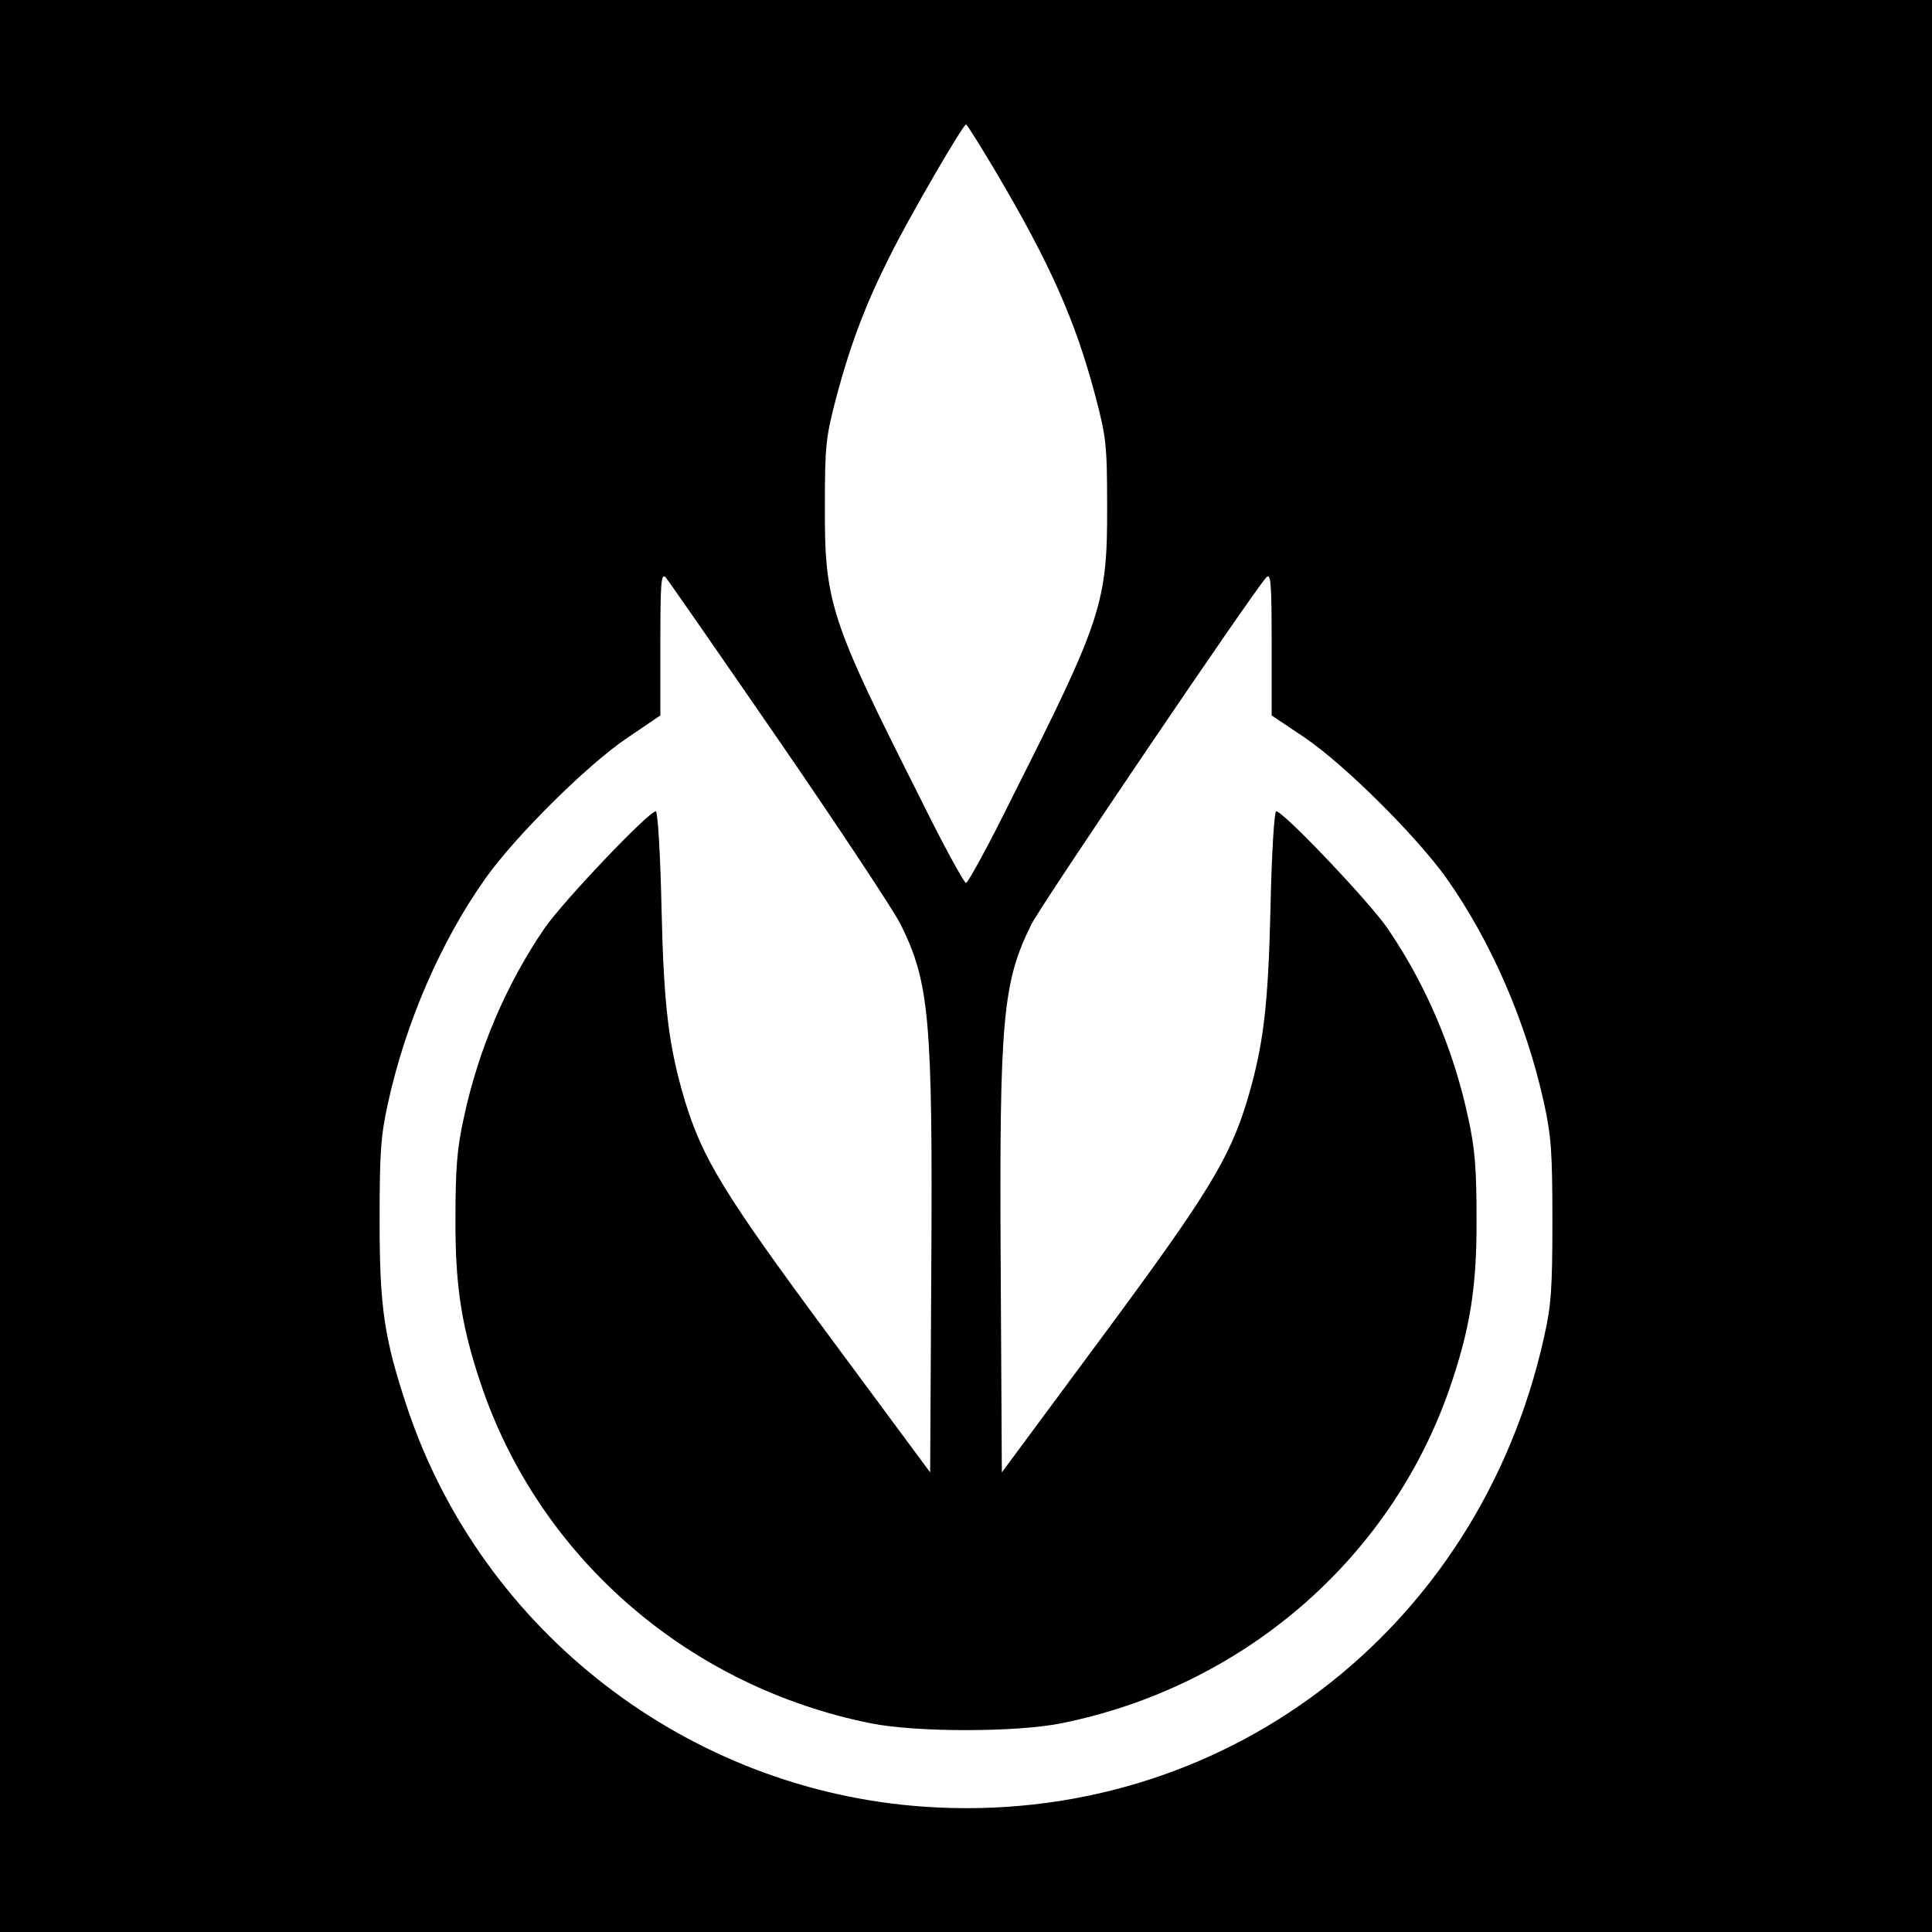
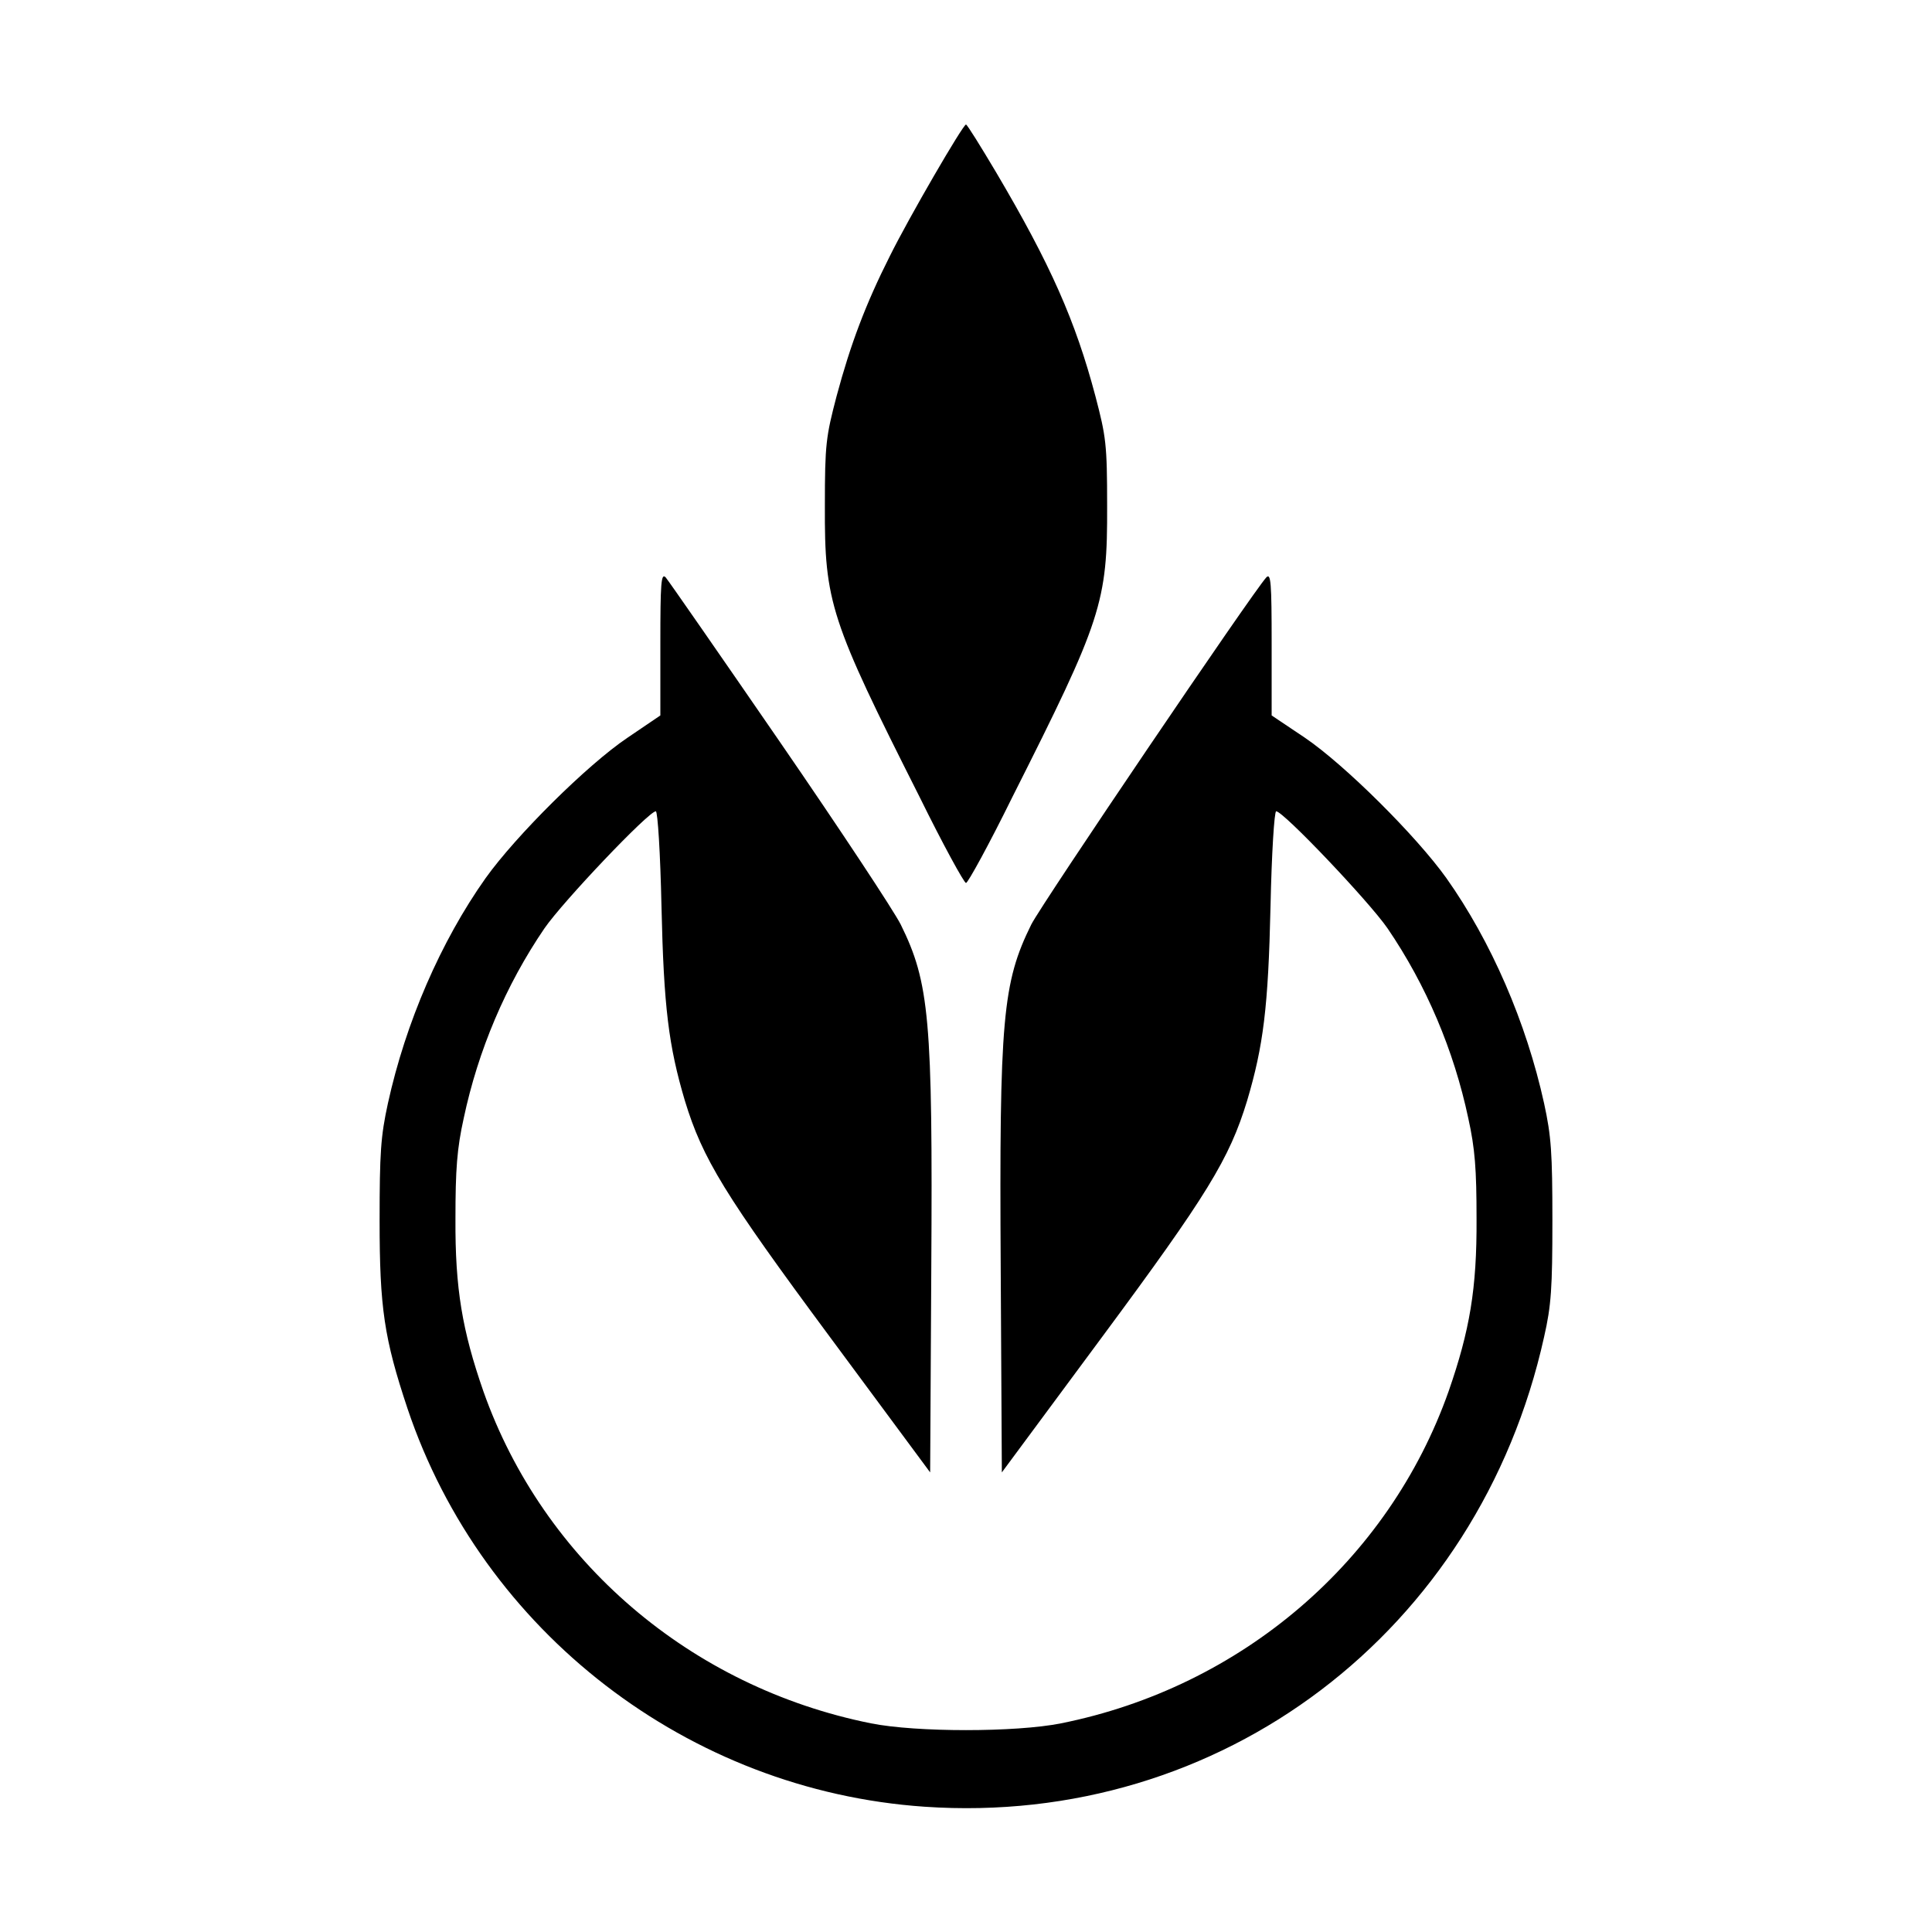
<svg xmlns="http://www.w3.org/2000/svg" version="1.0" width="512pt" height="512pt" viewBox="0 0 512 512" preserveAspectRatio="xMidYMid meet">
  <g transform="translate(0,512) scale(0.1,-0.1)" fill="#000000" stroke="none">
-     <path d="M0 2560 l0 -2560 2560 0 2560 0 0 2560 0 2560 -2560 0 -2560 0 0 -2560z m2640 2103 c144 -244 210 -393 263 -593 28 -107 31 -127 31 -290 1 -257 -14 -302 -251 -772 -62 -126 -118 -228 -123 -228 -5 0 -61 102 -123 228 -237 470 -252 515 -251 772 0 163 3 183 31 290 37 138 77 244 141 371 51 103 194 349 202 349 3 0 39 -58 80 -127z m-574 -1508 c159 -231 303 -449 321 -485 76 -154 85 -250 81 -914 l-3 -538 -265 358 c-280 378 -338 473 -385 627 -43 145 -56 247 -62 515 -3 140 -10 252 -15 252 -19 0 -246 -239 -295 -310 -103 -151 -176 -324 -214 -503 -18 -81 -22 -136 -22 -267 -1 -185 18 -296 74 -457 159 -450 549 -784 1027 -880 120 -24 384 -24 504 0 478 96 868 430 1027 880 56 161 75 272 74 457 0 131 -4 186 -22 267 -38 179 -111 352 -214 503 -49 71 -276 310 -295 310 -5 0 -12 -112 -15 -252 -6 -268 -19 -370 -62 -515 -47 -154 -105 -249 -385 -627 l-265 -358 -3 538 c-4 664 5 760 81 914 29 57 587 881 623 920 12 12 14 -14 14 -176 l0 -190 88 -59 c106 -72 295 -260 375 -372 119 -168 212 -383 259 -597 19 -87 22 -131 22 -311 0 -178 -3 -225 -22 -308 -173 -781 -856 -1299 -1642 -1245 -626 43 -1171 463 -1370 1055 -62 186 -74 267 -74 498 0 180 3 224 22 311 47 214 140 429 259 597 80 112 269 300 376 372 l87 59 0 190 c0 162 2 188 14 176 7 -8 143 -204 302 -435z" />
+     <path d="M0 2560 z m2640 2103 c144 -244 210 -393 263 -593 28 -107 31 -127 31 -290 1 -257 -14 -302 -251 -772 -62 -126 -118 -228 -123 -228 -5 0 -61 102 -123 228 -237 470 -252 515 -251 772 0 163 3 183 31 290 37 138 77 244 141 371 51 103 194 349 202 349 3 0 39 -58 80 -127z m-574 -1508 c159 -231 303 -449 321 -485 76 -154 85 -250 81 -914 l-3 -538 -265 358 c-280 378 -338 473 -385 627 -43 145 -56 247 -62 515 -3 140 -10 252 -15 252 -19 0 -246 -239 -295 -310 -103 -151 -176 -324 -214 -503 -18 -81 -22 -136 -22 -267 -1 -185 18 -296 74 -457 159 -450 549 -784 1027 -880 120 -24 384 -24 504 0 478 96 868 430 1027 880 56 161 75 272 74 457 0 131 -4 186 -22 267 -38 179 -111 352 -214 503 -49 71 -276 310 -295 310 -5 0 -12 -112 -15 -252 -6 -268 -19 -370 -62 -515 -47 -154 -105 -249 -385 -627 l-265 -358 -3 538 c-4 664 5 760 81 914 29 57 587 881 623 920 12 12 14 -14 14 -176 l0 -190 88 -59 c106 -72 295 -260 375 -372 119 -168 212 -383 259 -597 19 -87 22 -131 22 -311 0 -178 -3 -225 -22 -308 -173 -781 -856 -1299 -1642 -1245 -626 43 -1171 463 -1370 1055 -62 186 -74 267 -74 498 0 180 3 224 22 311 47 214 140 429 259 597 80 112 269 300 376 372 l87 59 0 190 c0 162 2 188 14 176 7 -8 143 -204 302 -435z" />
  </g>
</svg>